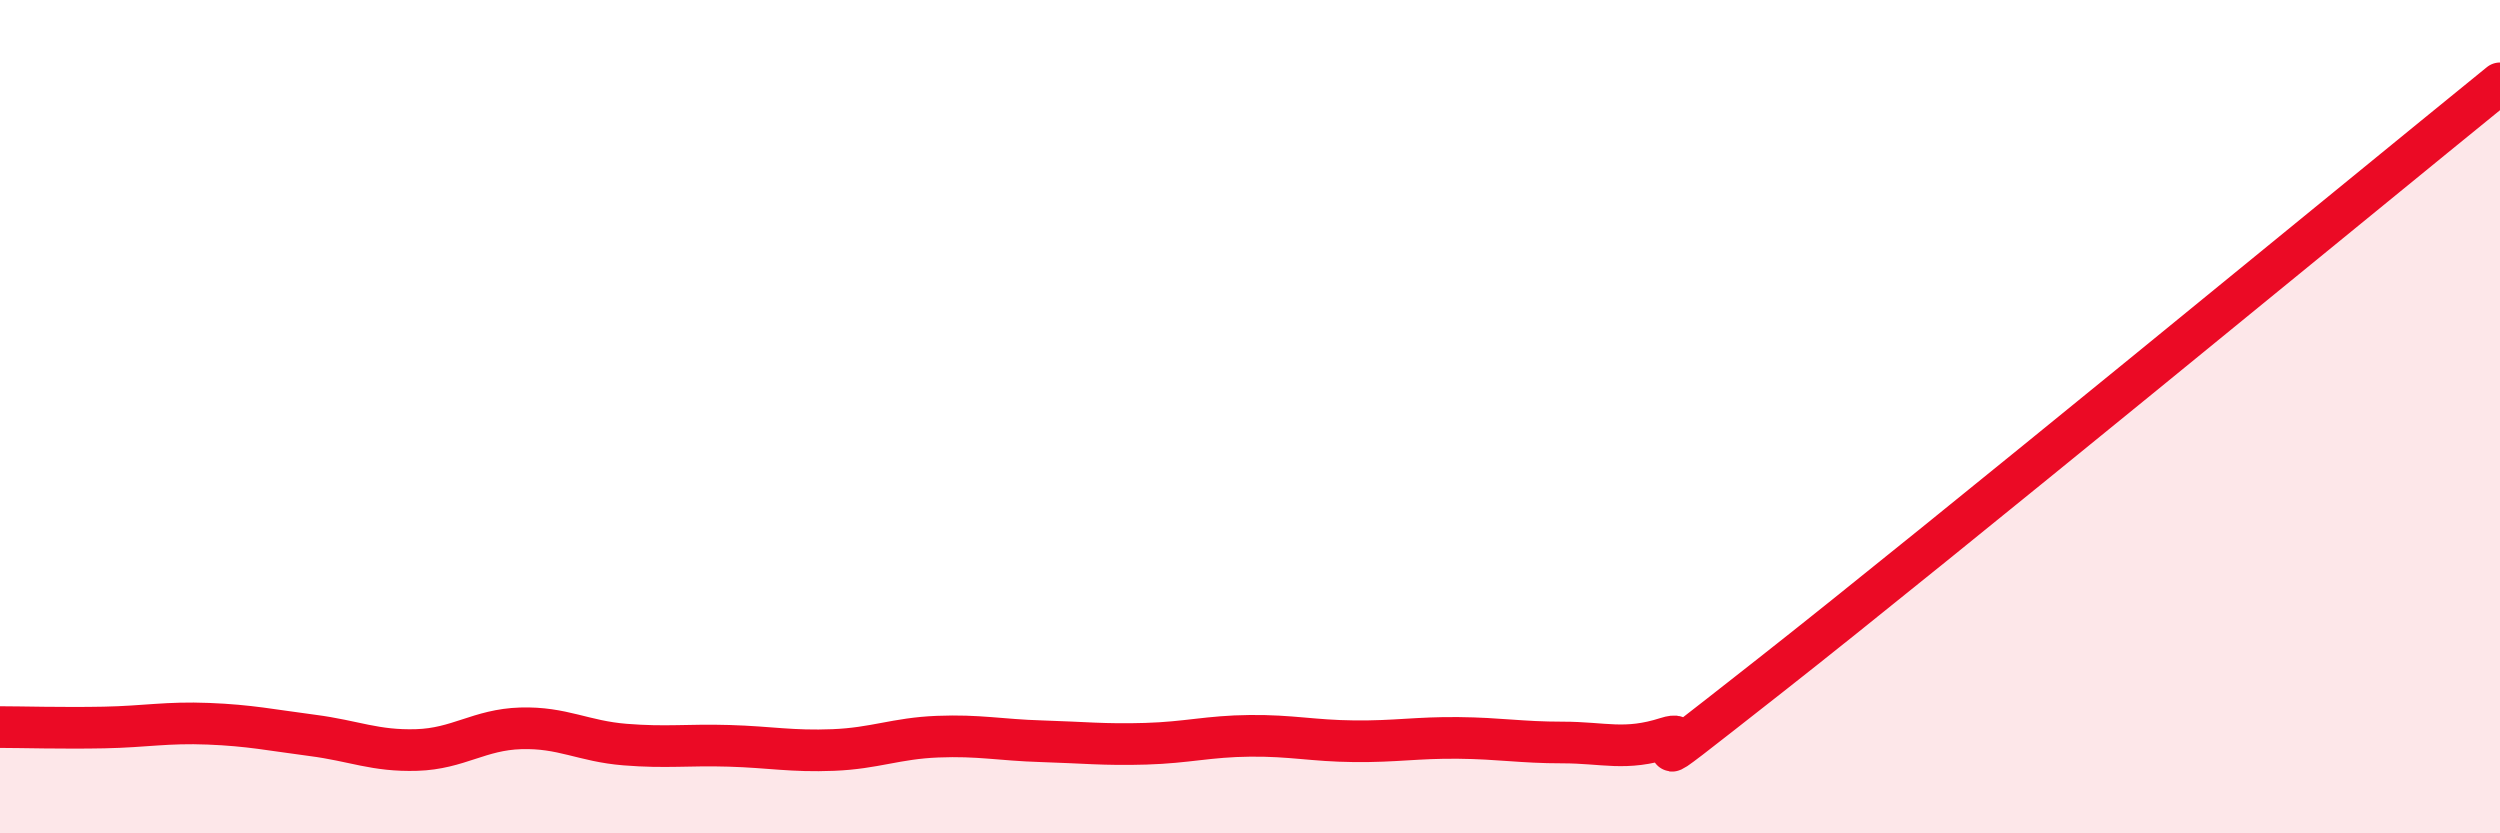
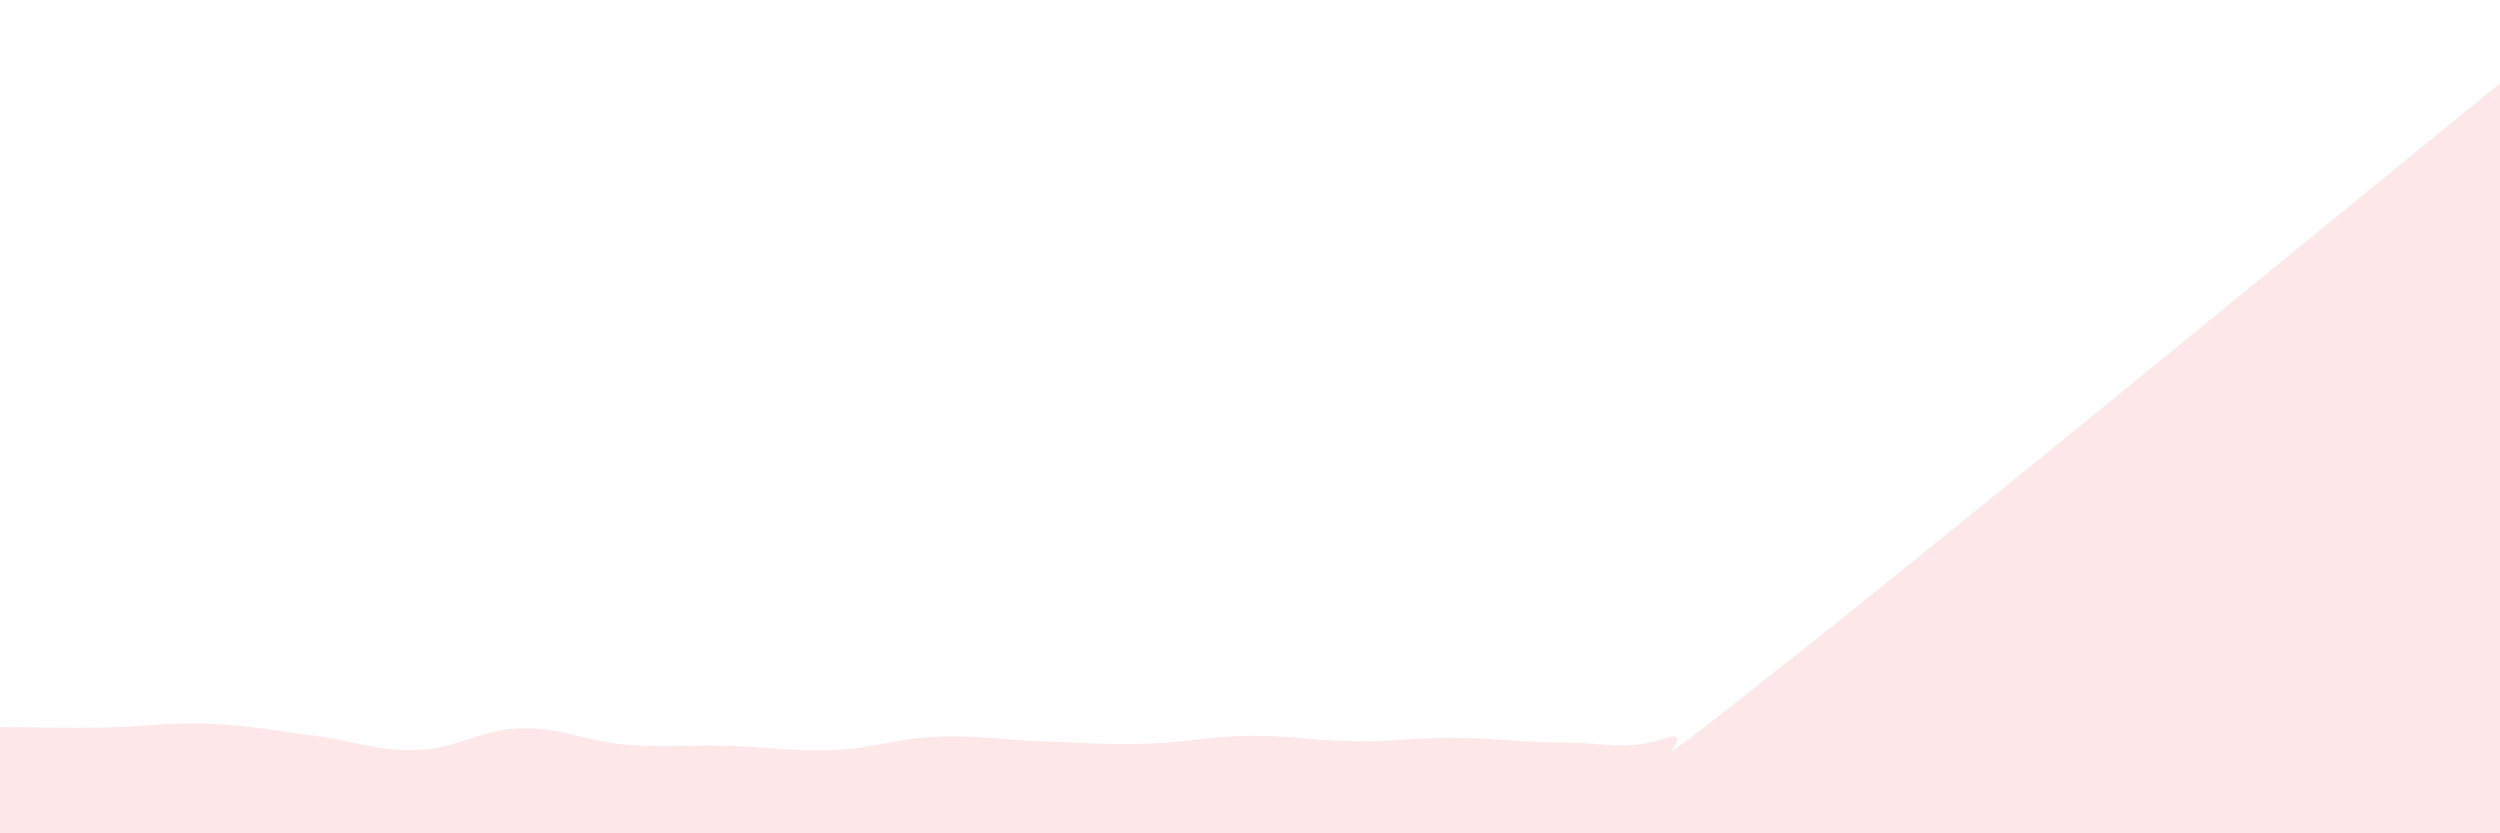
<svg xmlns="http://www.w3.org/2000/svg" width="60" height="20" viewBox="0 0 60 20">
  <path d="M 0,17.45 C 0.5,17.45 1.5,17.48 2.5,17.46 C 3.5,17.44 4,17.33 5,17.37 C 6,17.41 6.5,17.52 7.5,17.65 C 8.5,17.78 9,18.03 10,18 C 11,17.97 11.5,17.51 12.5,17.48 C 13.5,17.45 14,17.79 15,17.87 C 16,17.95 16.5,17.87 17.5,17.9 C 18.5,17.93 19,18.04 20,18 C 21,17.96 21.5,17.72 22.5,17.68 C 23.5,17.64 24,17.76 25,17.79 C 26,17.82 26.5,17.88 27.5,17.85 C 28.5,17.82 29,17.67 30,17.66 C 31,17.65 31.5,17.78 32.5,17.79 C 33.5,17.8 34,17.7 35,17.71 C 36,17.72 36.5,17.82 37.5,17.82 C 38.5,17.82 39,18.03 40,17.71 C 41,17.39 38.5,19.34 42.5,16.2 C 46.5,13.06 56.5,4.84 60,2L60 20L0 20Z" fill="#EB0A25" opacity="0.1" stroke-linecap="round" stroke-linejoin="round" />
-   <path d="M 0,17.45 C 0.5,17.45 1.5,17.48 2.5,17.46 C 3.5,17.44 4,17.33 5,17.37 C 6,17.41 6.5,17.52 7.5,17.65 C 8.5,17.78 9,18.03 10,18 C 11,17.97 11.5,17.51 12.5,17.48 C 13.5,17.45 14,17.79 15,17.87 C 16,17.95 16.5,17.87 17.5,17.9 C 18.5,17.93 19,18.04 20,18 C 21,17.96 21.5,17.72 22.5,17.68 C 23.5,17.64 24,17.76 25,17.79 C 26,17.82 26.5,17.88 27.5,17.85 C 28.5,17.82 29,17.67 30,17.66 C 31,17.65 31.5,17.78 32.5,17.79 C 33.5,17.8 34,17.7 35,17.71 C 36,17.72 36.5,17.82 37.5,17.82 C 38.5,17.82 39,18.03 40,17.71 C 41,17.39 38.5,19.34 42.5,16.2 C 46.5,13.06 56.5,4.84 60,2" stroke="#EB0A25" stroke-width="1" fill="none" stroke-linecap="round" stroke-linejoin="round" />
</svg>